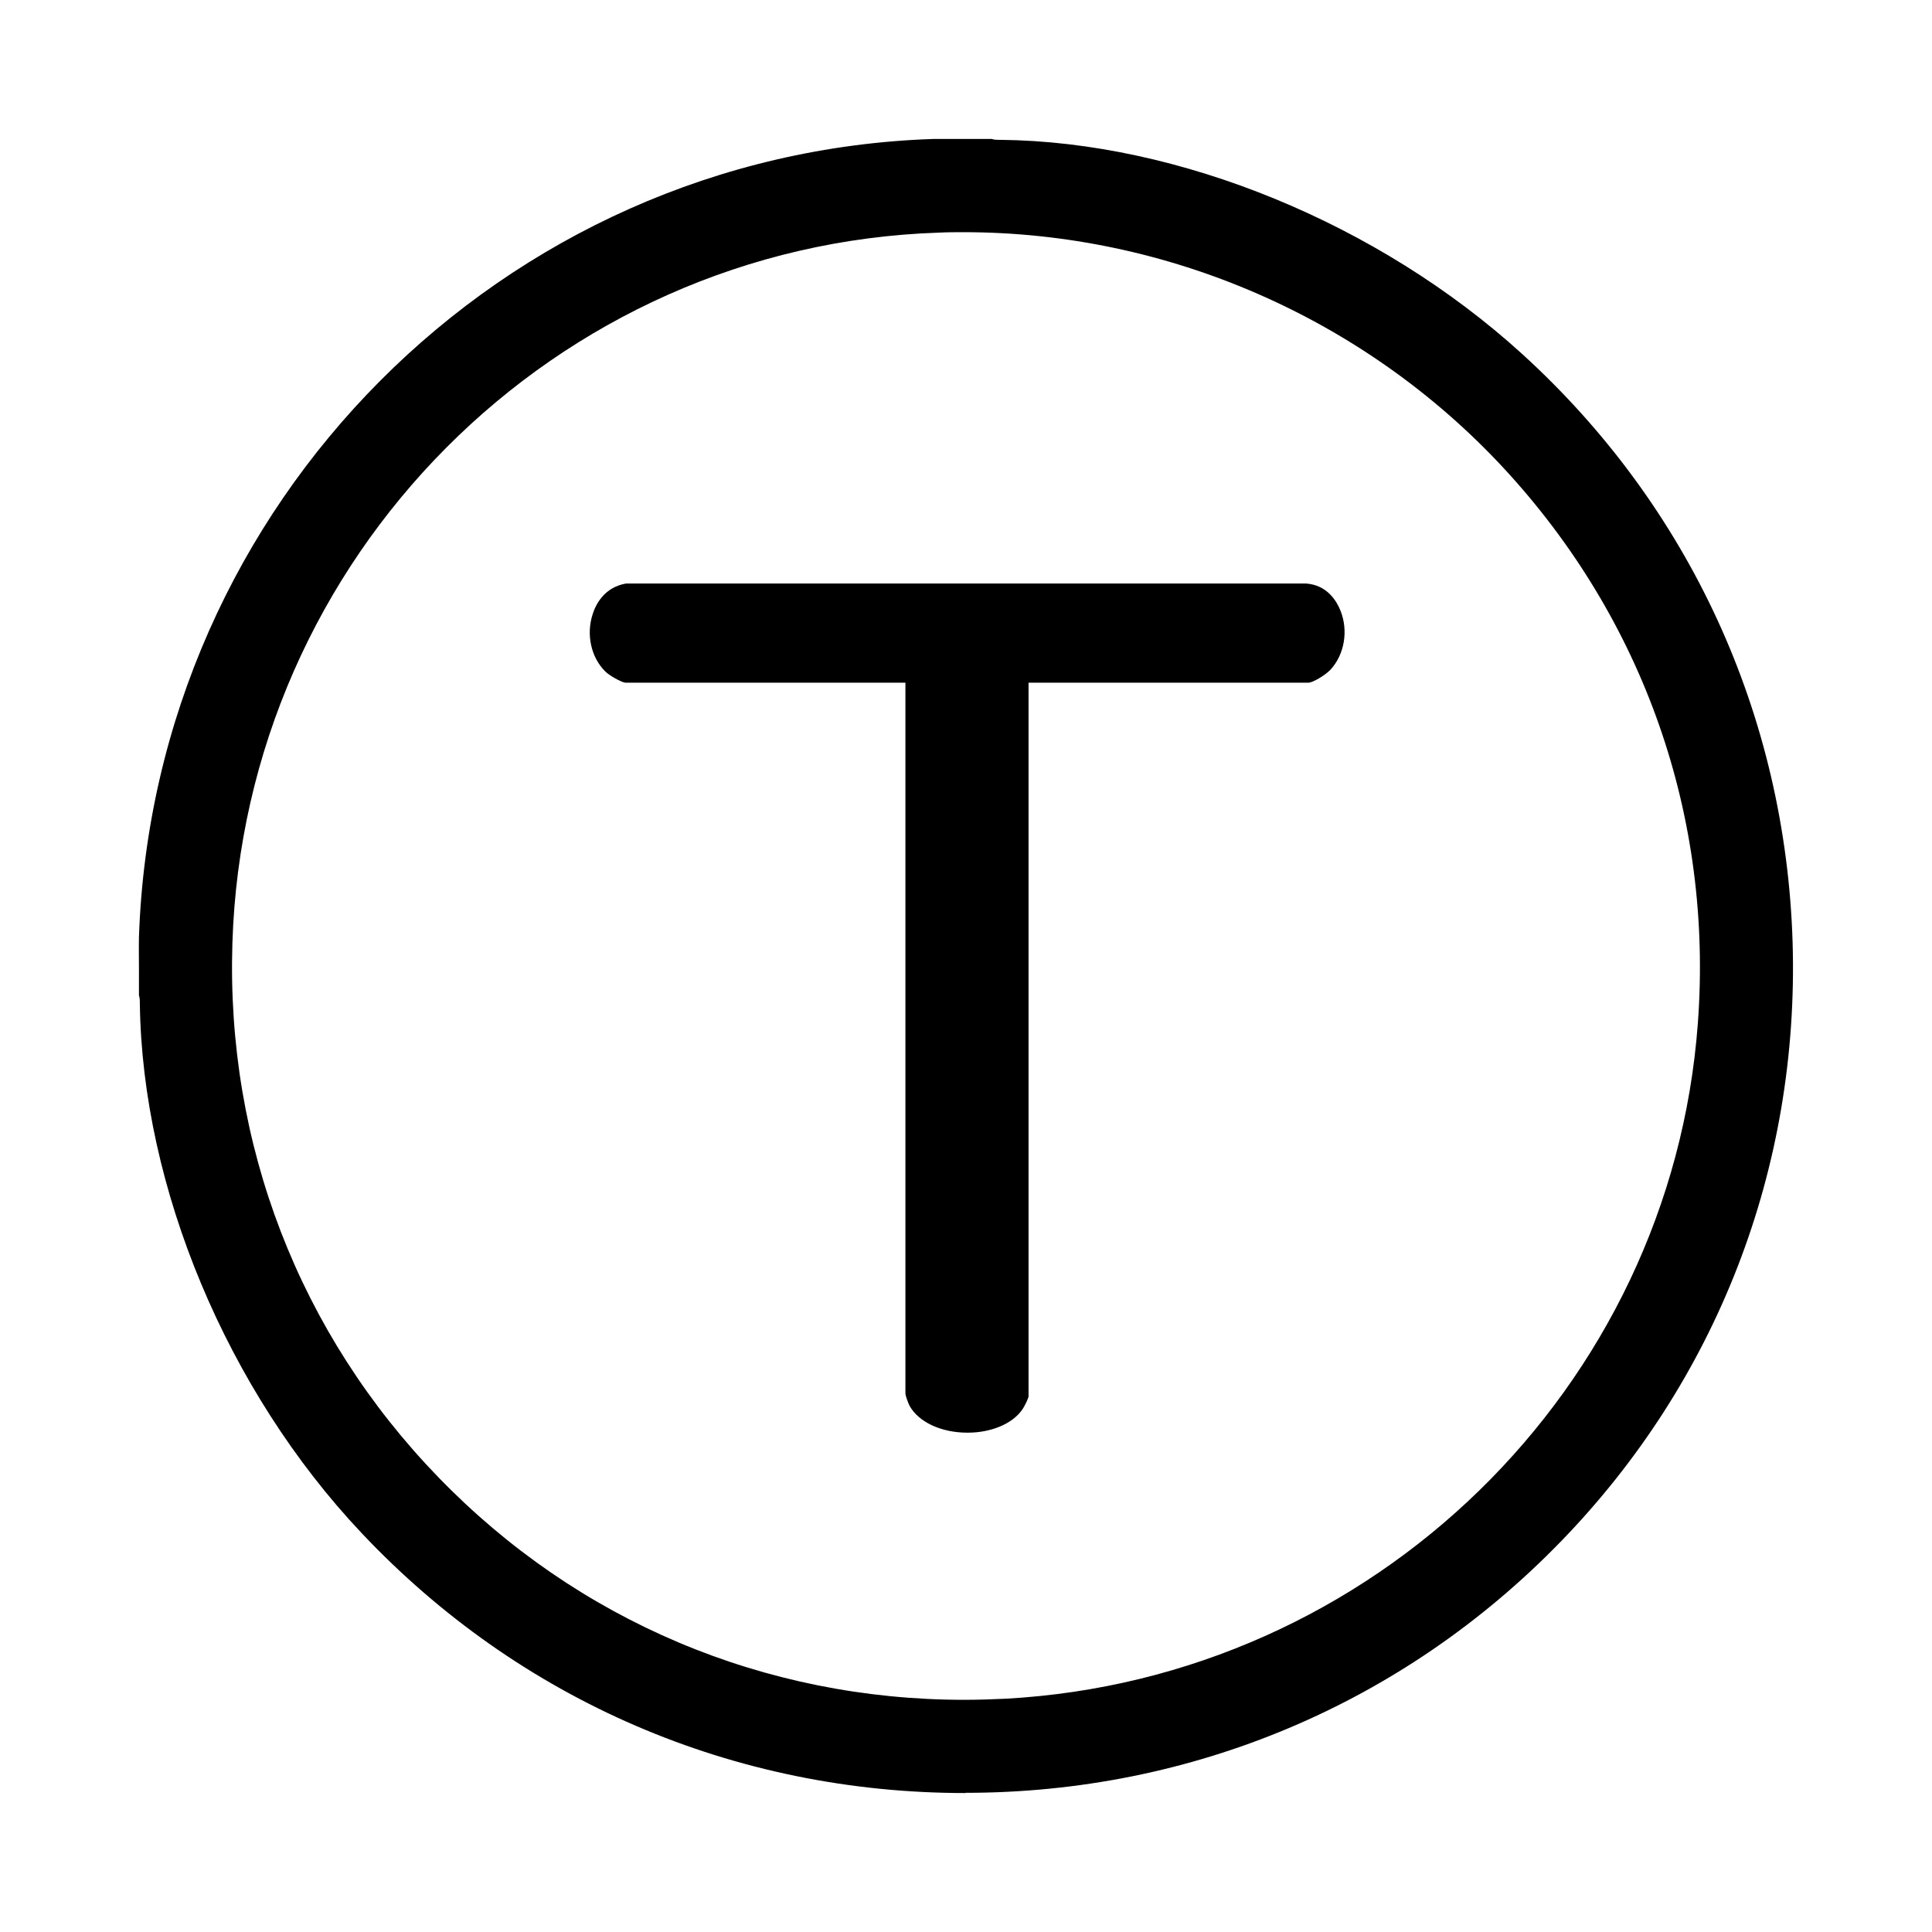
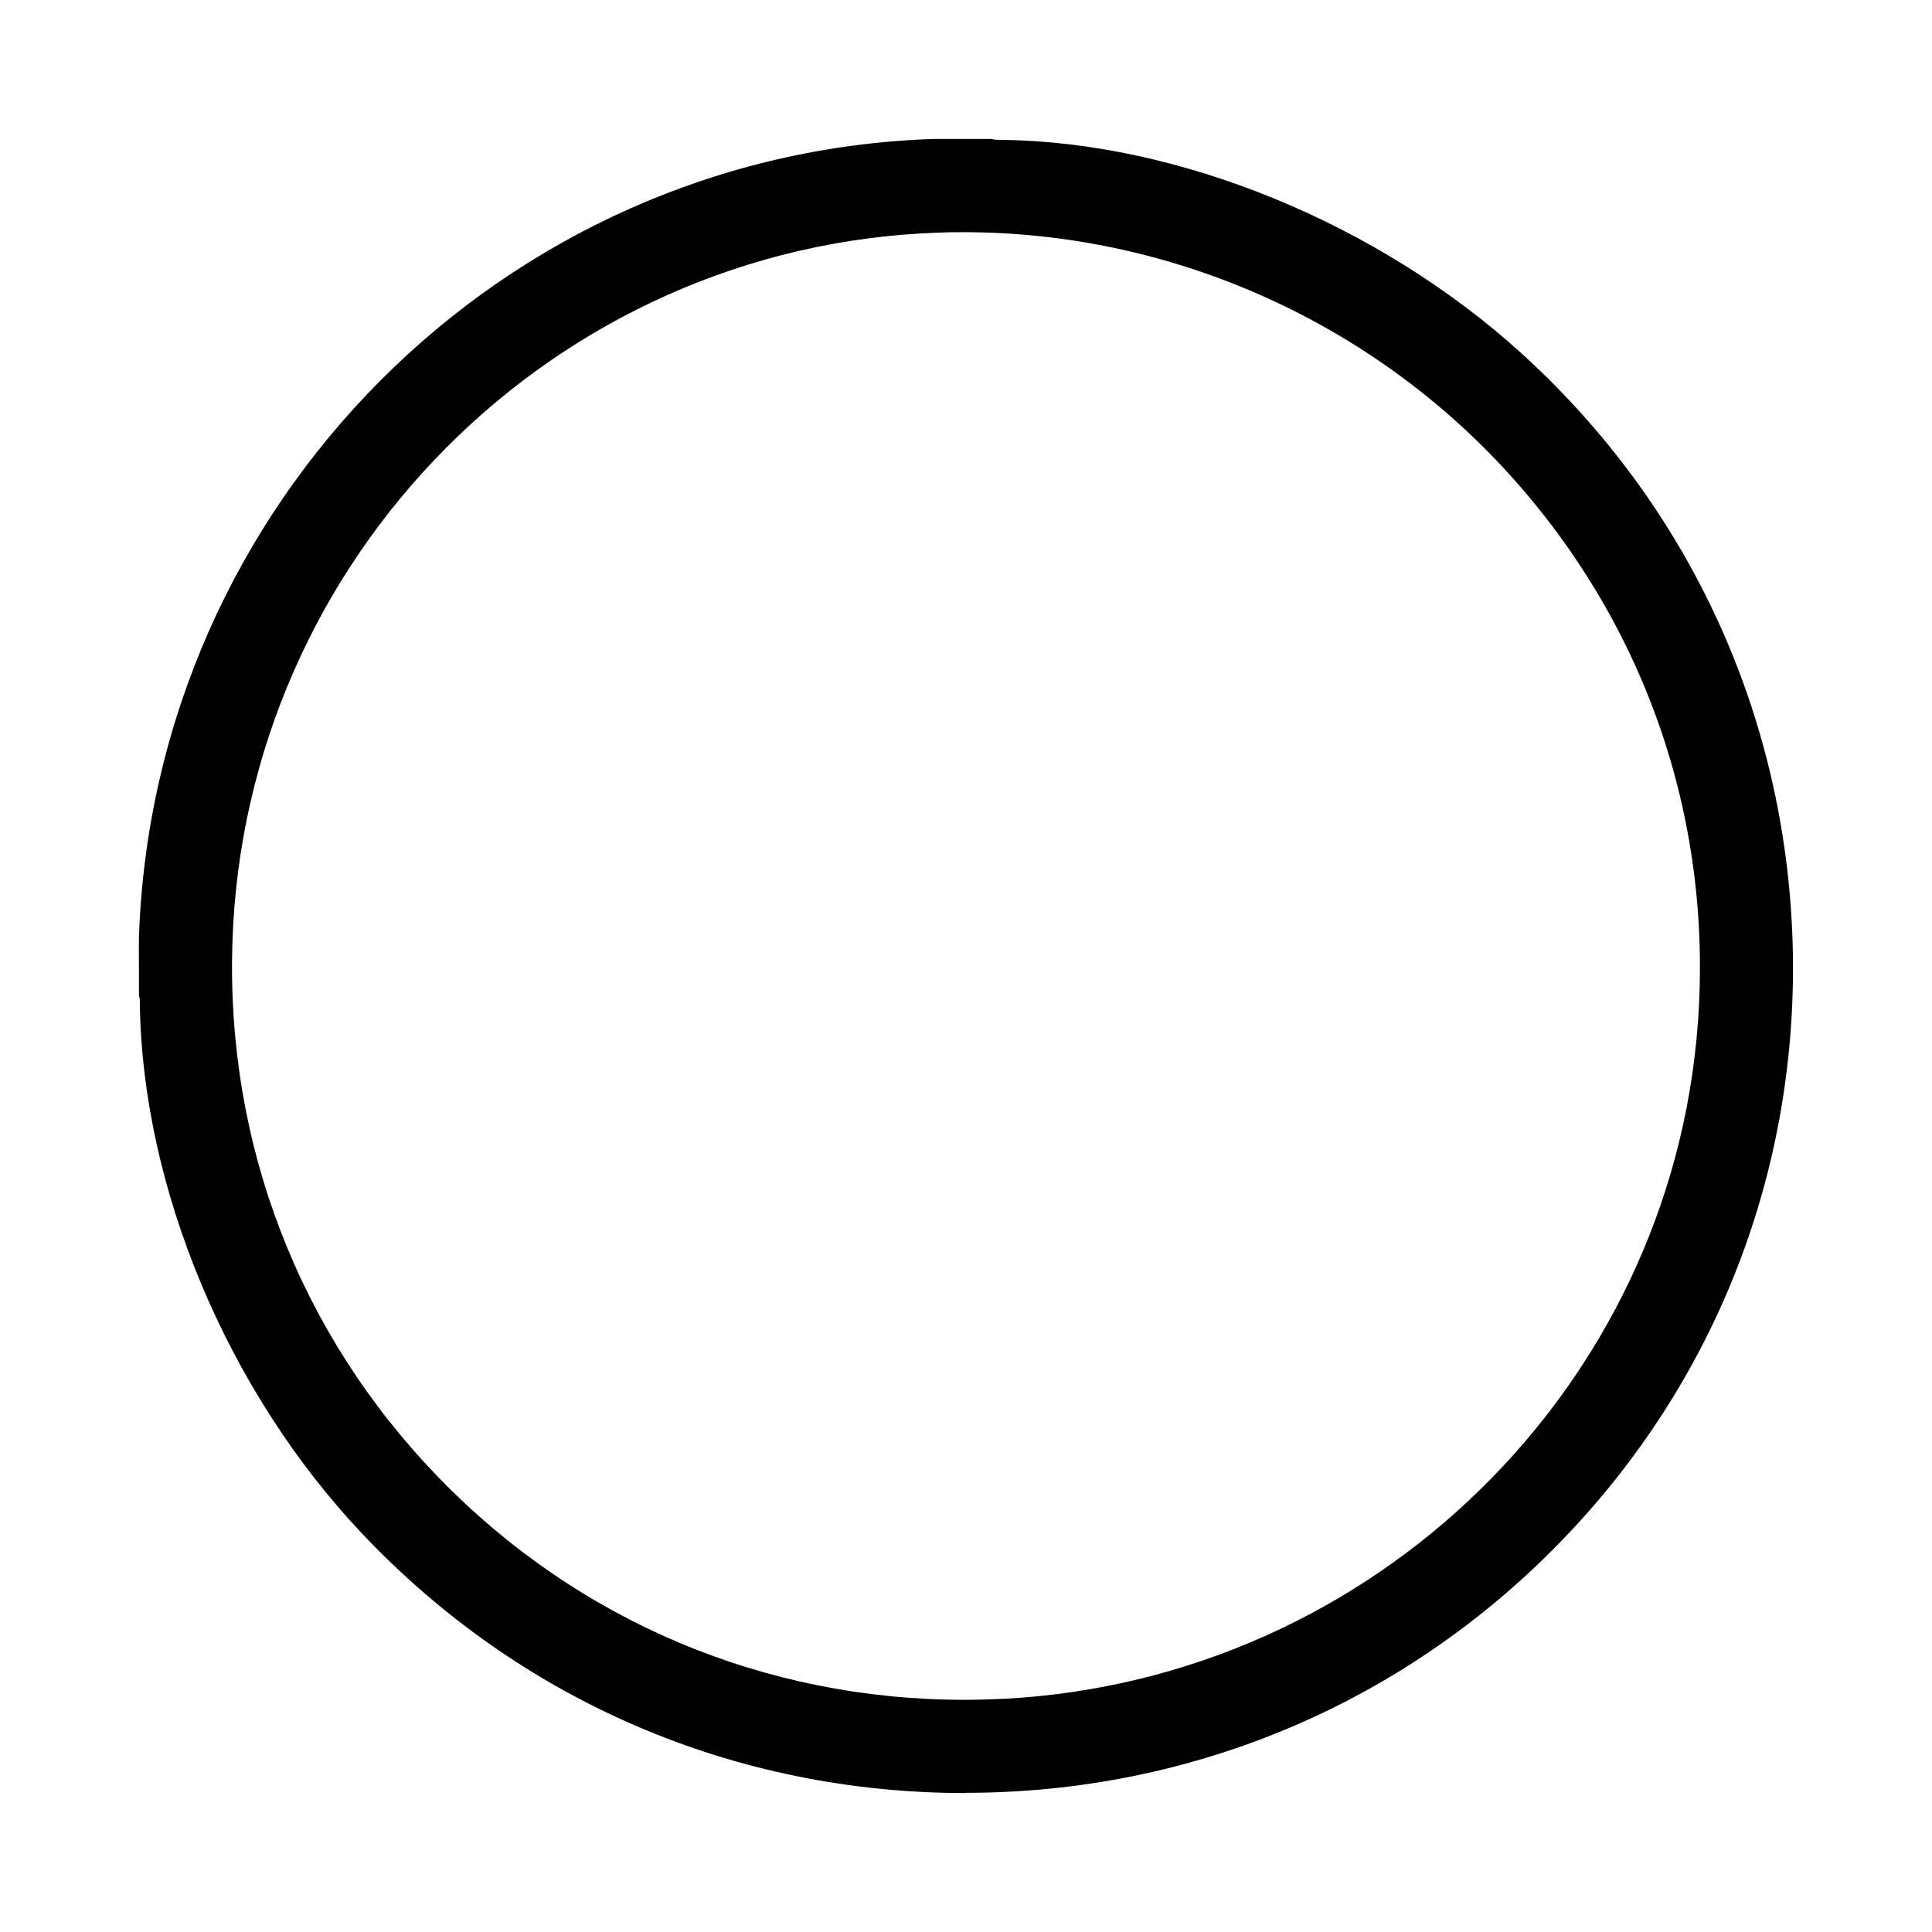
<svg xmlns="http://www.w3.org/2000/svg" viewBox="0 0 87.87 87.87">
  <path d="M43.91,81.55c-10.52,0-20.27-4.2-27.46-11.82-6.12-6.48-9.98-15.72-10.09-24.09,0-.14,0-.26-.04-.36,0-.4,0-.8,0-1.2,0-.49-.01-.97,0-1.46C6.99,22.9,22.86,6.97,42.46,6.32h2.65c.08.03.18.04.28.04h.11c8.12.08,17.21,3.81,23.72,9.73,7.62,6.93,11.99,16.44,12.31,26.76.31,10.27-3.44,19.96-10.57,27.29-7.15,7.35-16.75,11.4-27.05,11.4h0ZM43.83,10.56c-.37,0-.74,0-1.12.02-17.48.57-31.59,14.76-32.14,32.31-.29,9.14,3.04,17.77,9.37,24.3,6.32,6.53,14.82,10.12,23.92,10.12h0c.62,0,1.24-.02,1.87-.05,16.72-.91,30.26-14.12,31.49-30.71.7-9.4-2.45-18.38-8.85-25.28-6.32-6.8-15.27-10.71-24.55-10.71Z" />
-   <path d="M44,65.16c-1.19,0-2.22-.48-2.63-1.22-.07-.13-.18-.45-.19-.55V31.05s-12.74,0-12.74,0c-.18-.02-.72-.32-.91-.51-.65-.64-.88-1.69-.57-2.62.14-.44.53-1.21,1.51-1.38h30.94c.96.07,1.39.81,1.56,1.24.36.91.18,1.98-.45,2.67-.25.27-.81.59-1,.6h-12.74v32.46c-.01.09-.17.44-.3.62-.45.63-1.4,1.03-2.47,1.03Z" />
</svg>